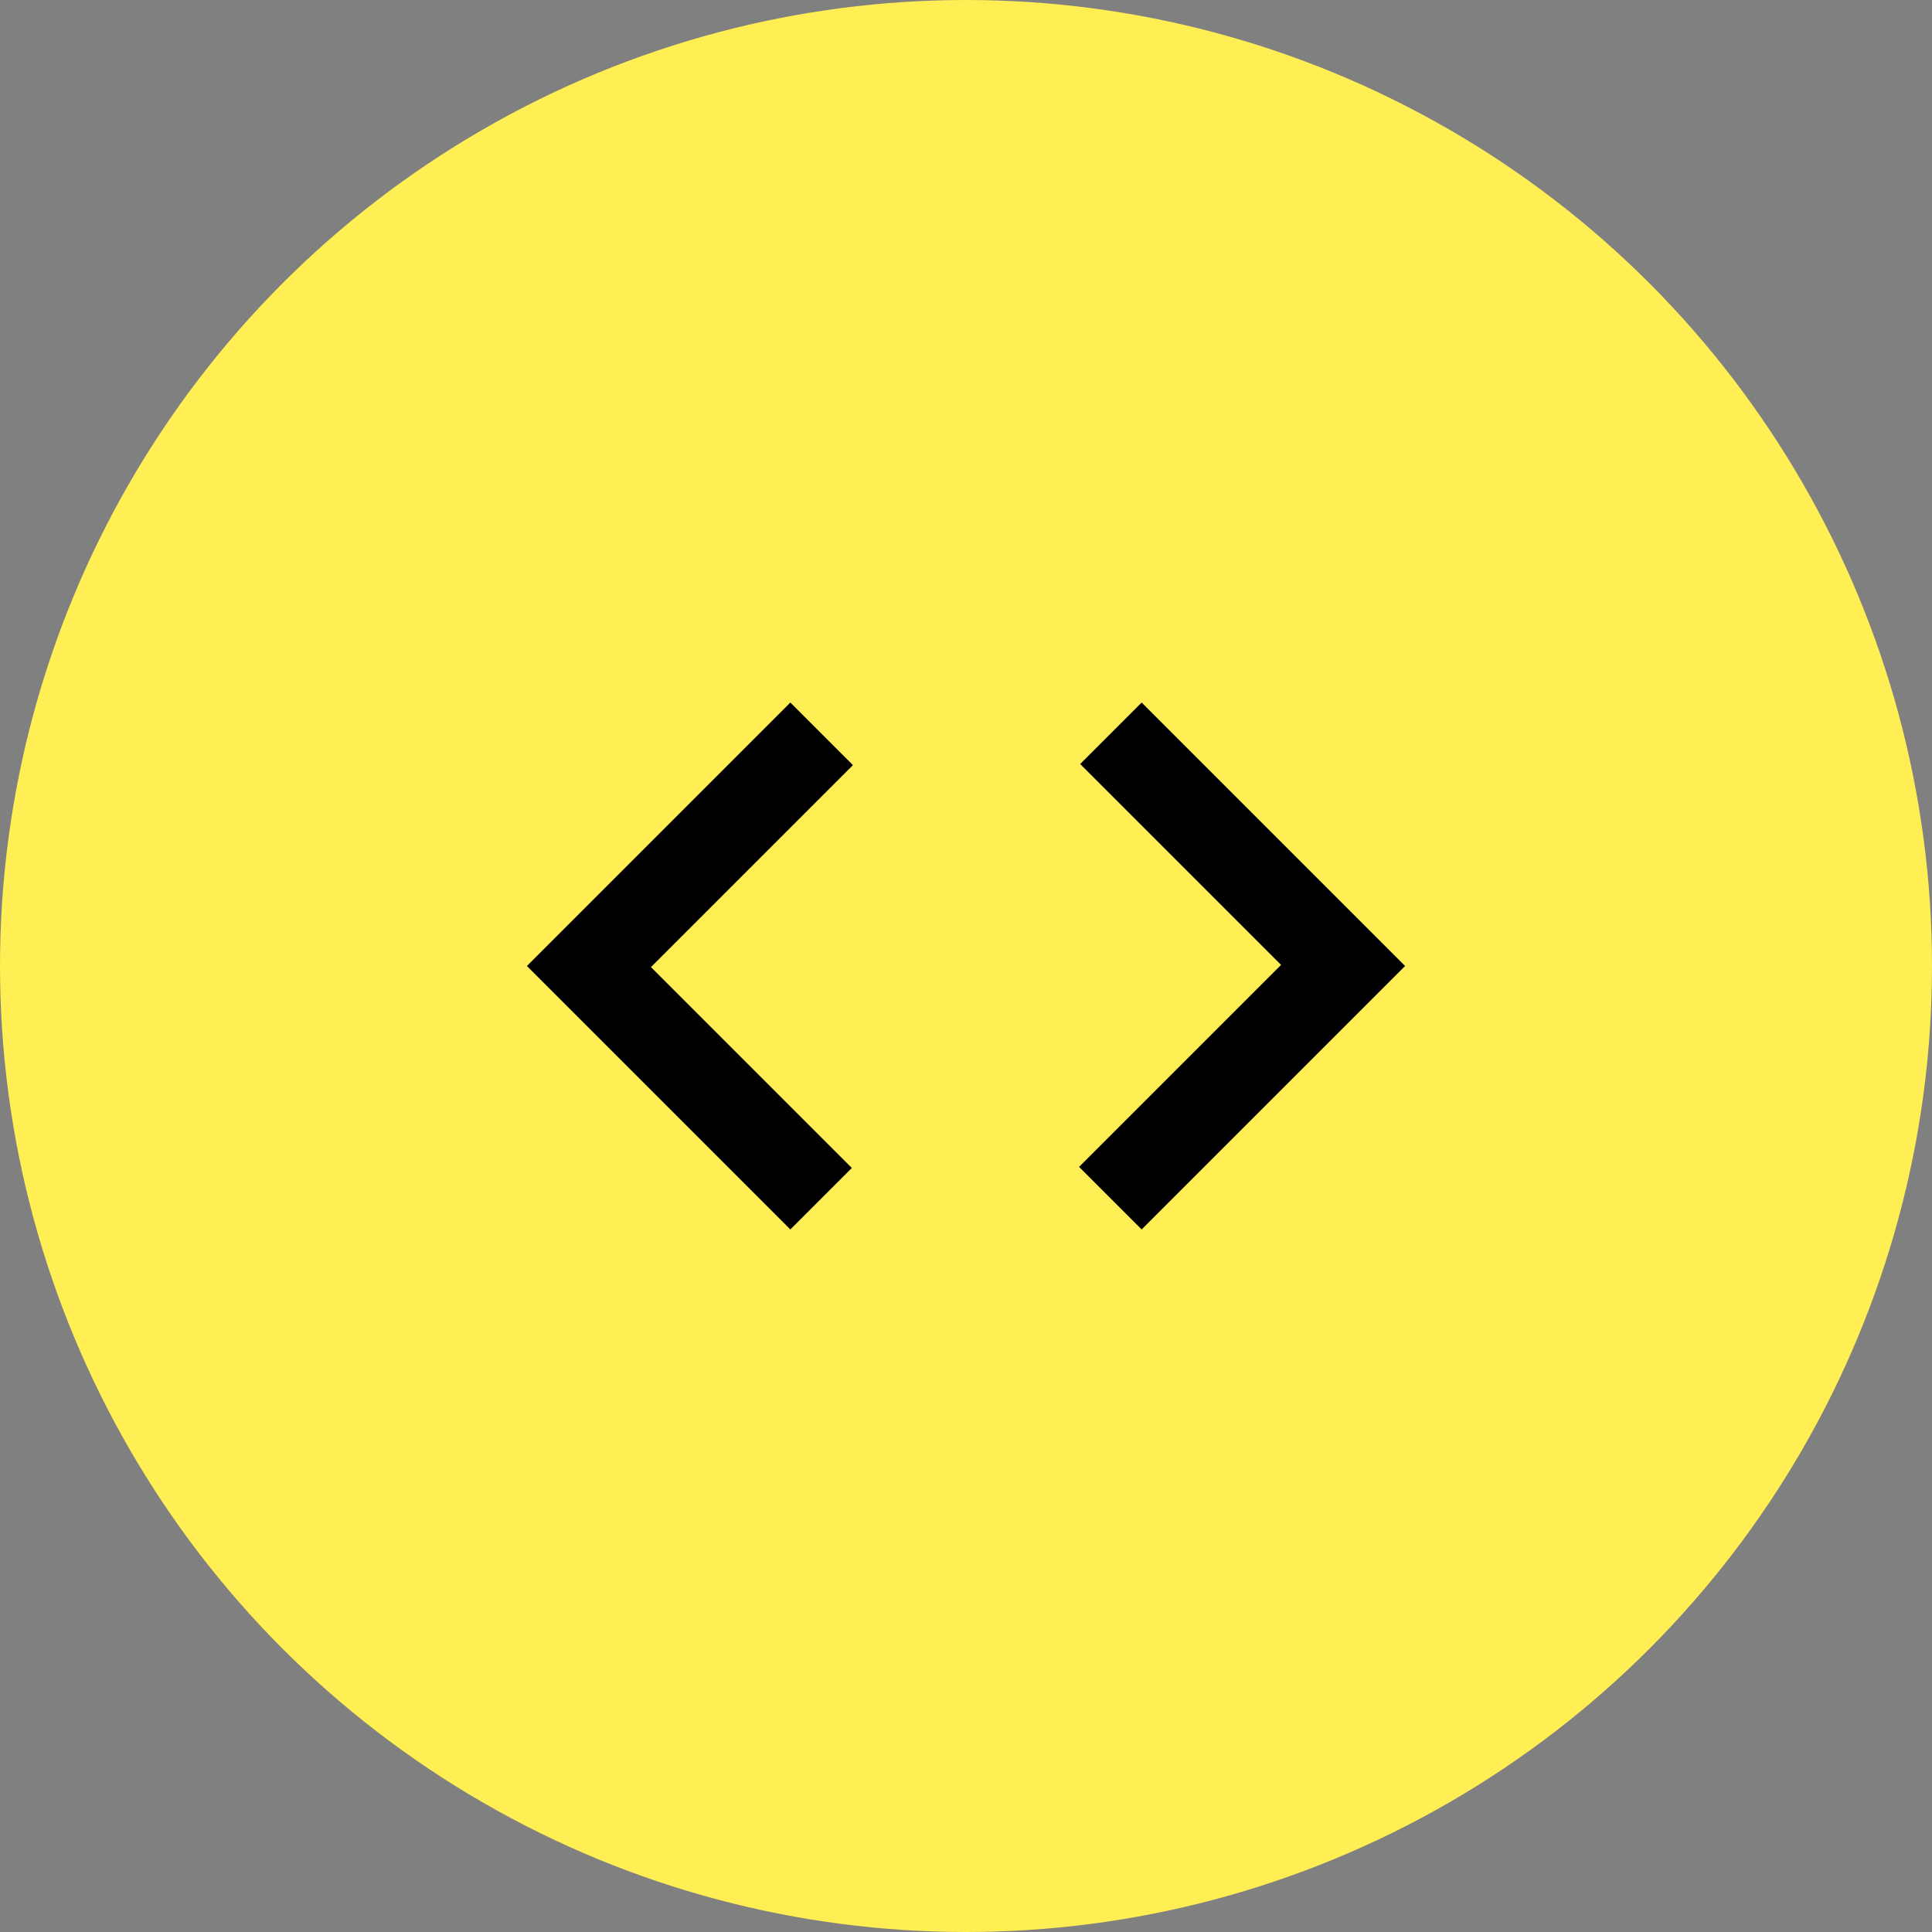
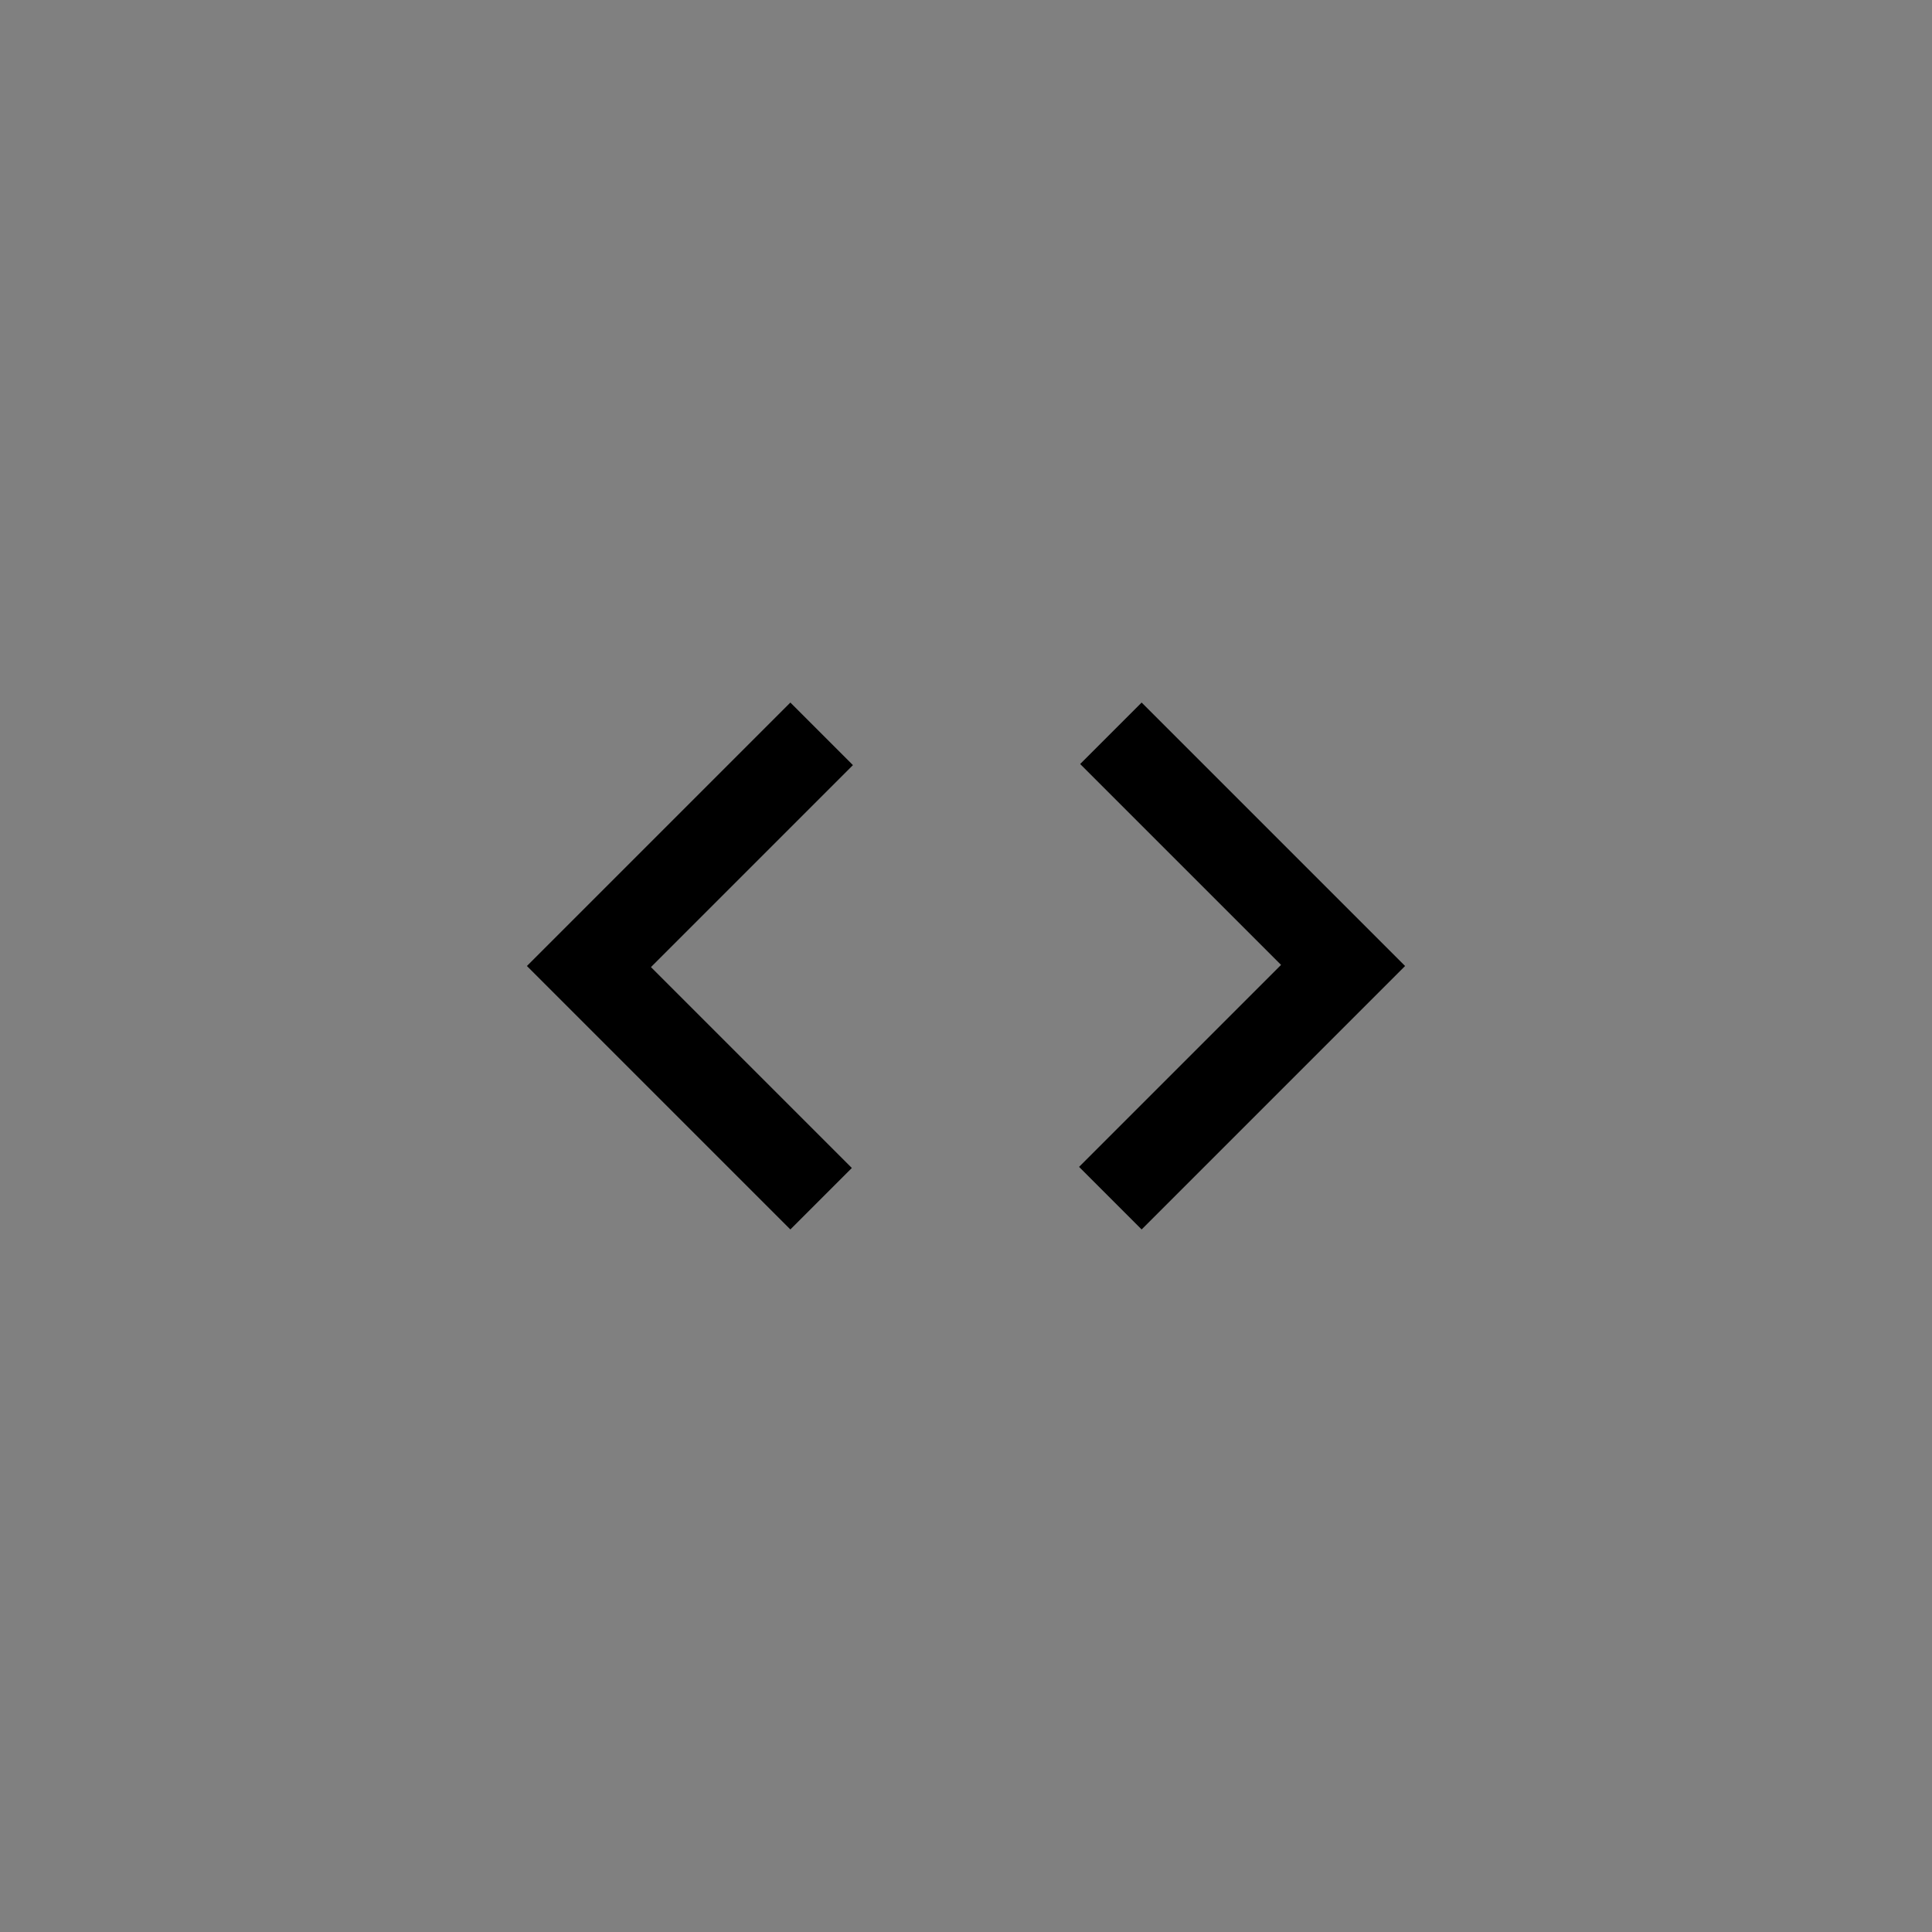
<svg xmlns="http://www.w3.org/2000/svg" width="44" height="44" viewBox="0 0 44 44" fill="none">
  <rect x="0" y="0" width="44" height="44" fill="#808080" stroke="none" />
-   <circle cx="22" cy="22" r="22" transform="matrix(-1 0 0 1 44 0)" fill="#FFEE54" />
  <path d="M18 28L12 22L18 16L19.425 17.425L14.825 22.025L19.4 26.6L18 28ZM26 28L24.575 26.575L29.175 21.975L24.6 17.4L26 16L32 22L26 28Z" fill="black" />
</svg>